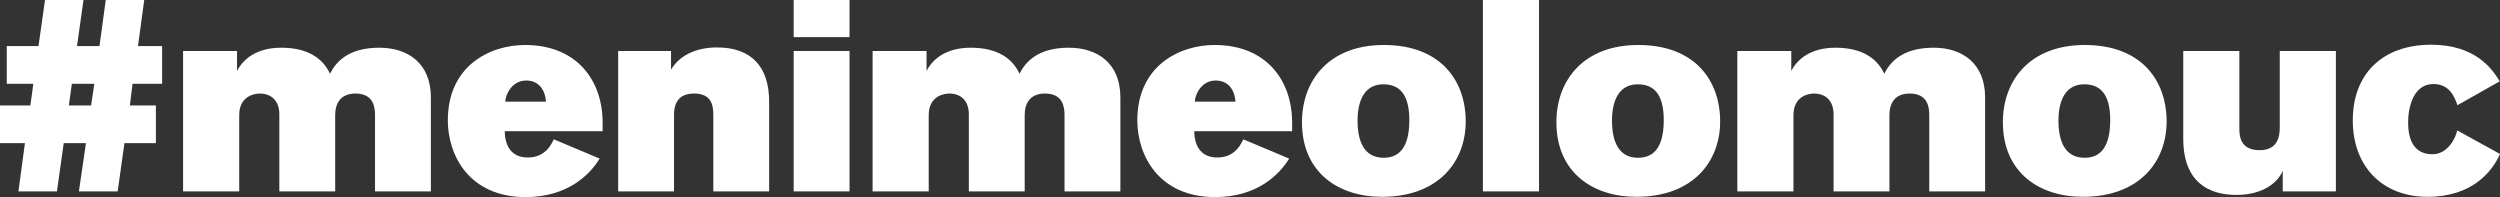
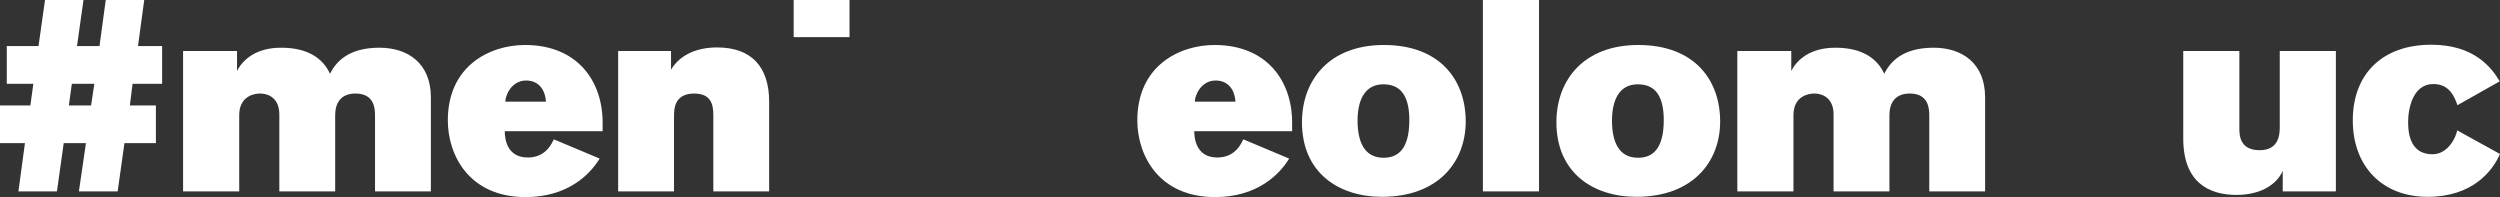
<svg xmlns="http://www.w3.org/2000/svg" id="Layer_2" viewBox="0 0 283.221 22.328">
  <rect x="0" y="0" width="283.221" height="22.328" fill="#333333" stroke="none" />
  <g id="Components">
    <g id="_1af49d60-c7ad-48e6-b411-c7fc7812261d_7">
      <path d="m15.018,9.49l-.306,2.457h2.948v4.269h-3.563l-.768,5.466h-4.391l.798-5.466h-2.518l-.768,5.466H2.088l.738-5.466H0v-4.269h3.44l.338-2.457H.768v-4.269h3.594l.738-5.221h4.36l-.737,5.221h2.549l.707-5.221h4.36l-.706,5.221h2.733v4.269l-3.347 0h0Zm-6.879,0l-.338,2.457h2.518l.369-2.457s-2.549,0-2.549,0Z" style="fill:#fff;" />
      <path d="m42.486,21.683v-8.63c0-.829-.122-2.457-2.211-2.457-1.72,0-2.303,1.137-2.303,2.457v8.63h-6.327v-8.722c0-1.658-1.014-2.364-2.212-2.364-.521,0-2.333.215-2.333,2.457v8.63h-6.359V5.774h6.112v2.272c.645-1.289,2.15-2.641,5.006-2.641,3.04,0,4.729,1.228,5.528,2.948.645-1.29,2.027-2.948,5.589-2.948,3.256,0,5.836,1.782,5.836,5.62v10.657h-6.327v0Z" style="fill:#fff;" />
      <path d="m57.184,14.864c0,.706.152,2.979,2.61,2.979,2.15,0,2.763-1.75,2.948-2.058l5.19,2.181c-1.137,1.873-3.686,4.361-8.385,4.361-6.388,0-8.814-4.73-8.814-8.691,0-6.204,4.79-8.539,8.753-8.539,5.865,0,8.784,4.024,8.784,8.784v.983s-11.086,0-11.086,0Zm4.668-3.347c-.123-1.628-1.044-2.396-2.242-2.396-1.69,0-2.365,1.719-2.365,2.396h4.607Z" style="fill:#fff;" />
      <path d="m80.811,21.683v-8.691c0-1.259-.338-2.396-2.18-2.396-2.273,0-2.273,1.843-2.273,2.549v8.538h-6.327V5.774h5.989v2.118c1.105-1.842,3.163-2.518,5.22-2.518,3.901,0,5.896,2.212,5.896,6.143v10.166h-6.326Z" style="fill:#fff;" />
-       <path d="m89.914,4.207V0h6.327v4.207h-6.327Zm0,17.475V5.774h6.327v15.908h-6.327Z" style="fill:#fff;" />
-       <path d="m120.599,21.683v-8.63c0-.829-.122-2.457-2.211-2.457-1.72,0-2.303,1.137-2.303,2.457v8.63h-6.327v-8.722c0-1.658-1.014-2.364-2.212-2.364-.521,0-2.333.215-2.333,2.457v8.63h-6.358V5.774h6.112v2.272c.645-1.289,2.15-2.641,5.006-2.641,3.04,0,4.729,1.228,5.528,2.948.645-1.29,2.027-2.948,5.589-2.948,3.256,0,5.836,1.782,5.836,5.62v10.657h-6.327v0Z" style="fill:#fff;" />
+       <path d="m89.914,4.207V0h6.327v4.207h-6.327Zm0,17.475V5.774h6.327h-6.327Z" style="fill:#fff;" />
      <path d="m135.297,14.864c0,.706.152,2.979,2.61,2.979,2.15,0,2.763-1.75,2.948-2.058l5.19,2.181c-1.137,1.873-3.686,4.361-8.385,4.361-6.388,0-8.814-4.73-8.814-8.691,0-6.204,4.79-8.539,8.753-8.539,5.866,0,8.784,4.024,8.784,8.784v.983s-11.086,0-11.086,0Zm4.668-3.347c-.123-1.628-1.044-2.396-2.242-2.396-1.69,0-2.365,1.719-2.365,2.396h4.606Z" style="fill:#fff;" />
      <path d="m156.559,22.296c-4.944,0-9.06-2.763-9.06-8.445,0-4.792,3.102-8.754,9.275-8.754,6.388,0,9.275,3.993,9.275,8.661 0,4.576-3.102,8.538-9.49,8.538Zm.154-12.745c-2.088,0-2.917,1.781-2.917,4.115s.737,4.207,2.948,4.207c1.536,0,2.917-.859,2.917-4.269,0-3.102-1.259-4.053-2.949-4.053Z" style="fill:#fff;" />
      <path d="m167.995,21.683V0h6.358v21.683h-6.358Z" style="fill:#fff;" />
      <path d="m185.383,22.296c-4.944,0-9.06-2.763-9.06-8.445,0-4.792,3.102-8.754,9.275-8.754,6.388,0,9.275,3.993,9.275,8.661,0,4.576-3.102,8.538-9.49,8.538Zm.154-12.745c-2.088,0-2.917,1.781-2.917,4.115s.737,4.207,2.948,4.207c1.535,0,2.917-.859,2.917-4.269-0-3.102-1.26-4.053-2.949-4.053Z" style="fill:#fff;" />
      <path d="m218.563,21.683v-8.63c0-.829-.123-2.457-2.211-2.457-1.72,0-2.303,1.137-2.303,2.457v8.63h-6.327v-8.722c0-1.658-1.014-2.364-2.212-2.364-.521,0-2.333.215-2.333,2.457v8.63h-6.358V5.774h6.112v2.272c.645-1.289,2.149-2.641,5.006-2.641,3.04,0,4.729,1.228,5.528,2.948.645-1.29,2.027-2.948,5.589-2.948,3.256,0,5.835,1.782,5.835,5.62v10.657h-6.327v0Z" style="fill:#fff;" />
-       <path d="m235.963,22.296c-4.944,0-9.06-2.763-9.06-8.445,0-4.792,3.102-8.754,9.275-8.754,6.388,0,9.275,3.993,9.275,8.661 0,4.576-3.102,8.538-9.49,8.538Zm.154-12.745c-2.088,0-2.917,1.781-2.917,4.115s.737,4.207,2.948,4.207c1.536,0,2.917-.859,2.917-4.269 0-3.102-1.259-4.053-2.948-4.053Z" style="fill:#fff;" />
      <path d="m258.608,21.683v-2.335c-.553,1.32-2.211,2.733-5.252,2.733-3.07,0-6.019-1.382-6.019-6.388V5.774h6.357v8.783c0,.799.062,2.458,2.304,2.458,2.179,0,2.272-1.782,2.272-2.611V5.774h6.358v15.908h-6.02v0Z" style="fill:#fff;" />
      <path d="m283.221,17.444c-.86,1.966-3.134,4.853-8.201,4.853-5.129,0-8.476-3.44-8.476-8.66,0-5.283,3.379-8.569,8.877-8.569,4.853,0,6.819,2.548,7.77,4.146l-4.791,2.702c-.338-.952-.891-2.396-2.733-2.396-2.303,0-2.856,2.733-2.856,4.331,0,1.719.491,3.624,2.764,3.624,1.78,0,2.671-1.966,2.795-2.703l4.852,2.672Z" style="fill:#fff;" />
    </g>
  </g>
</svg>